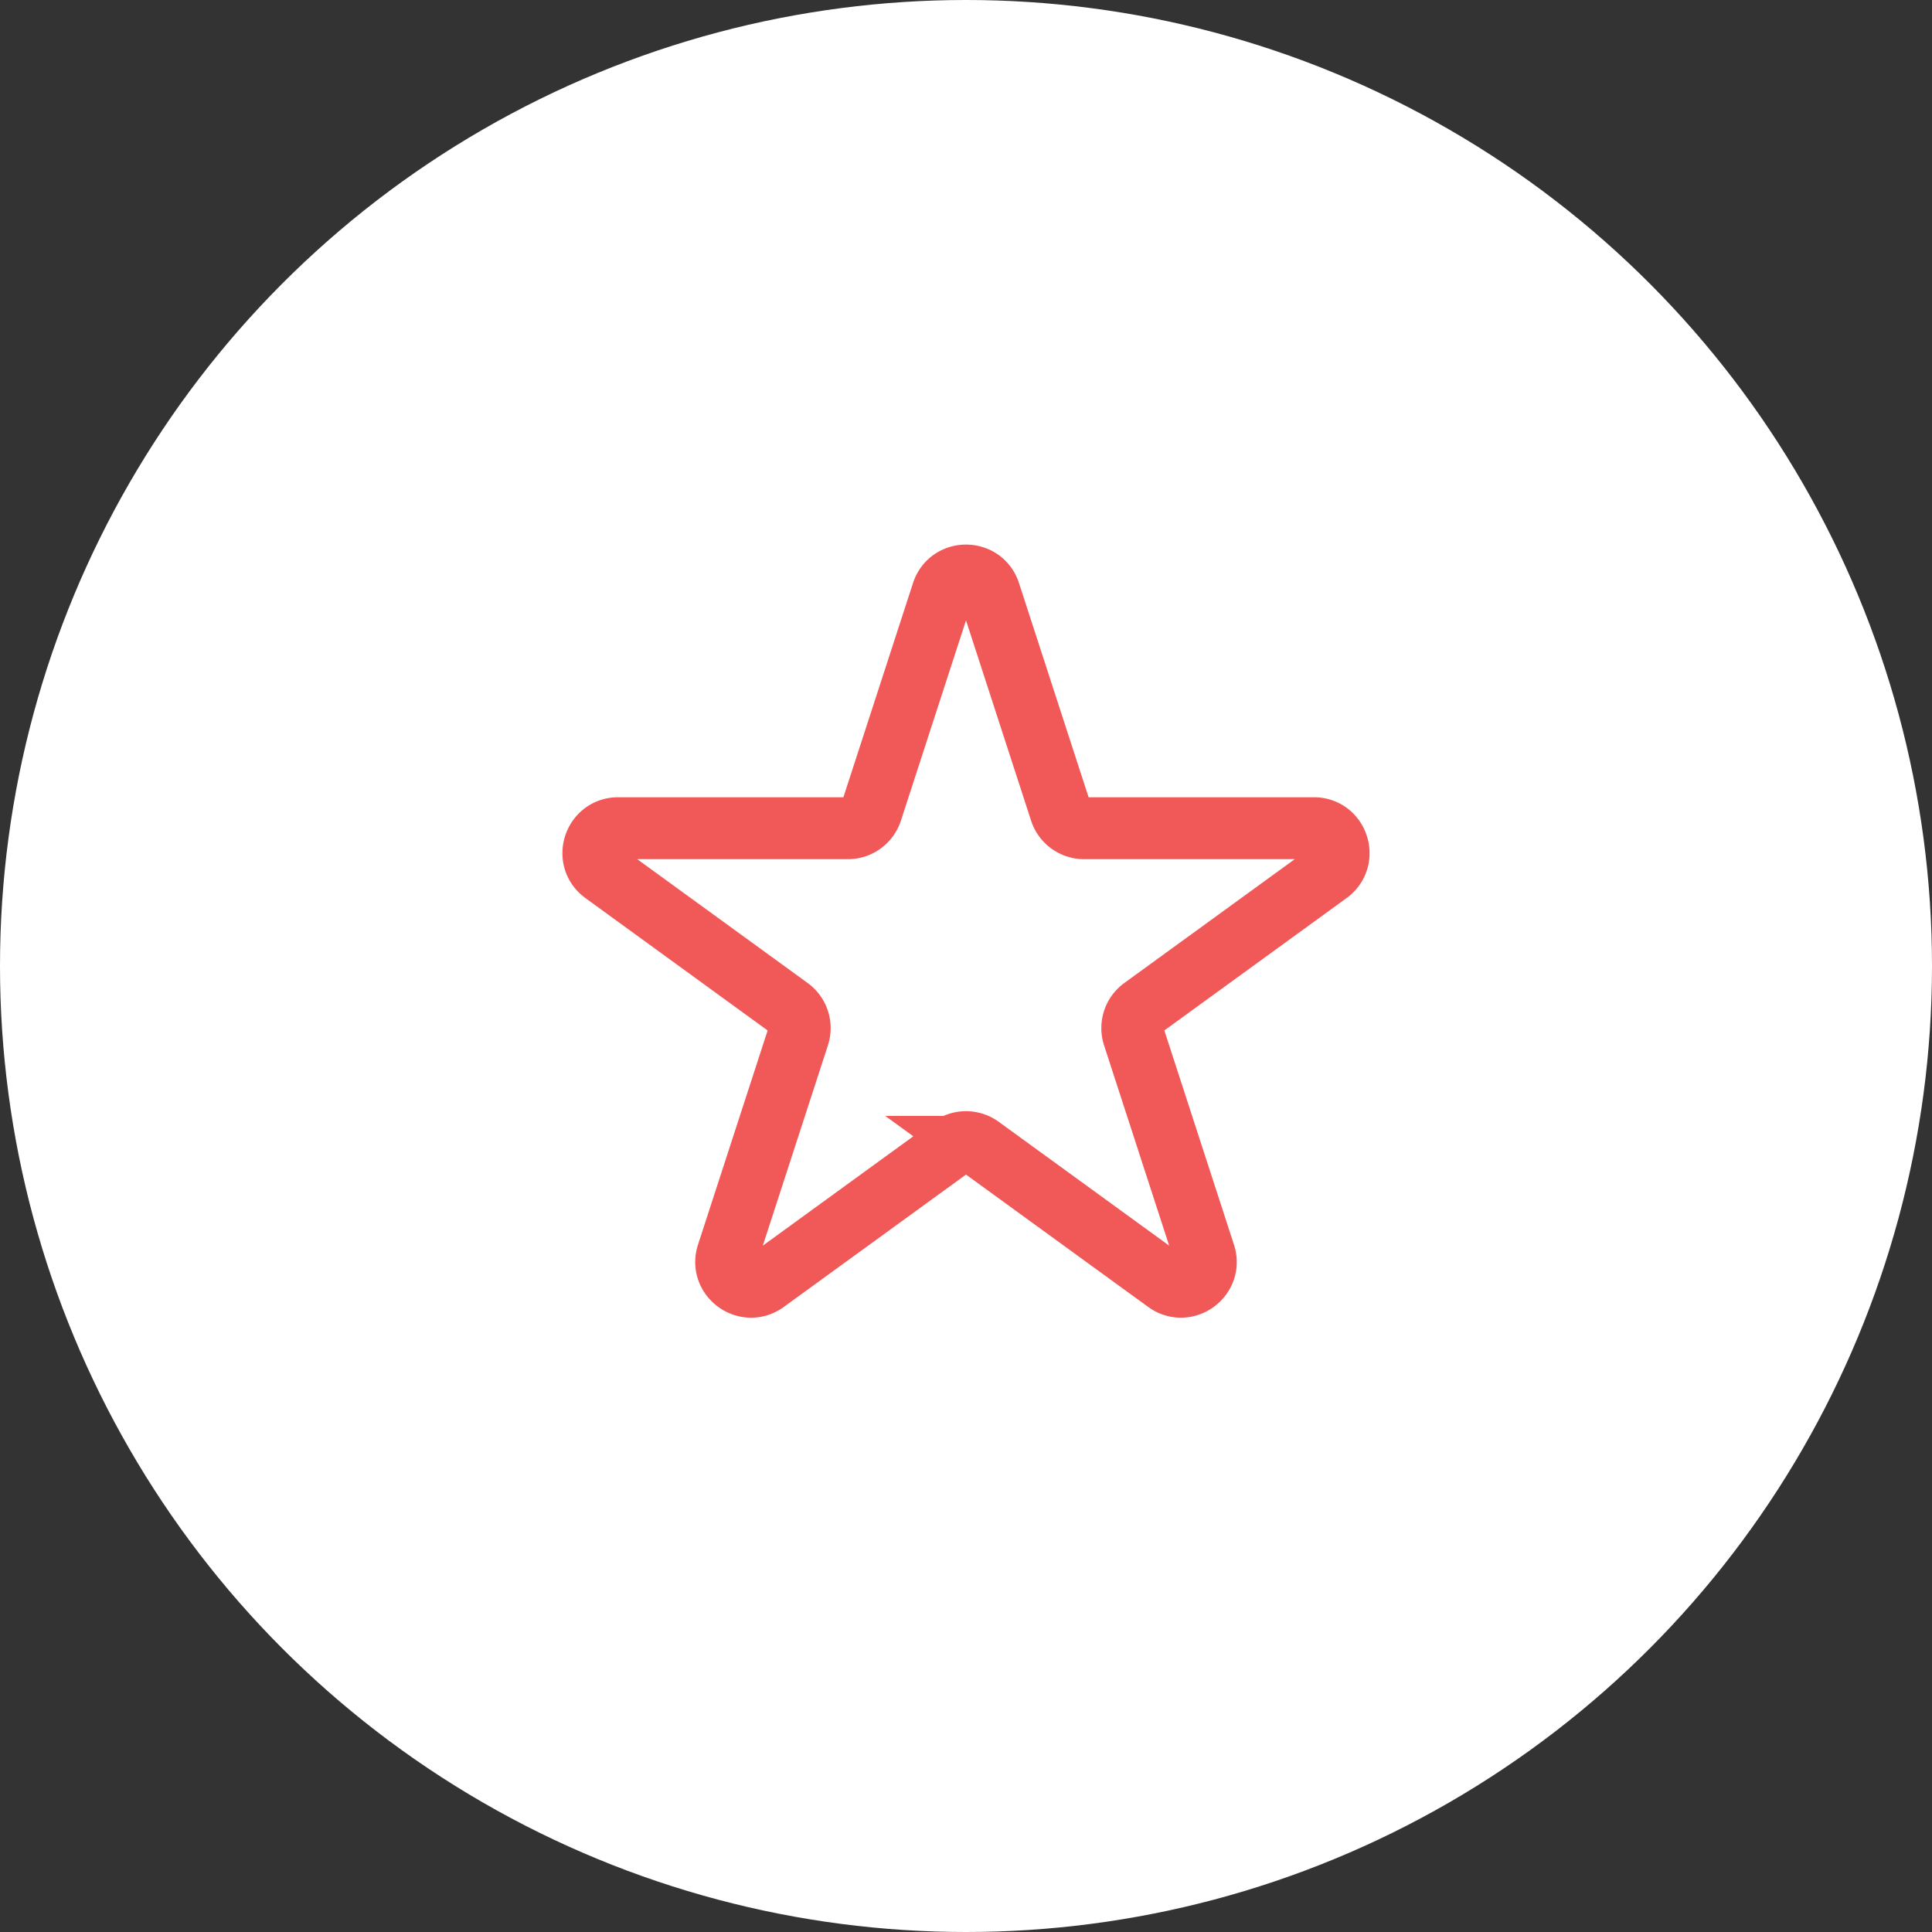
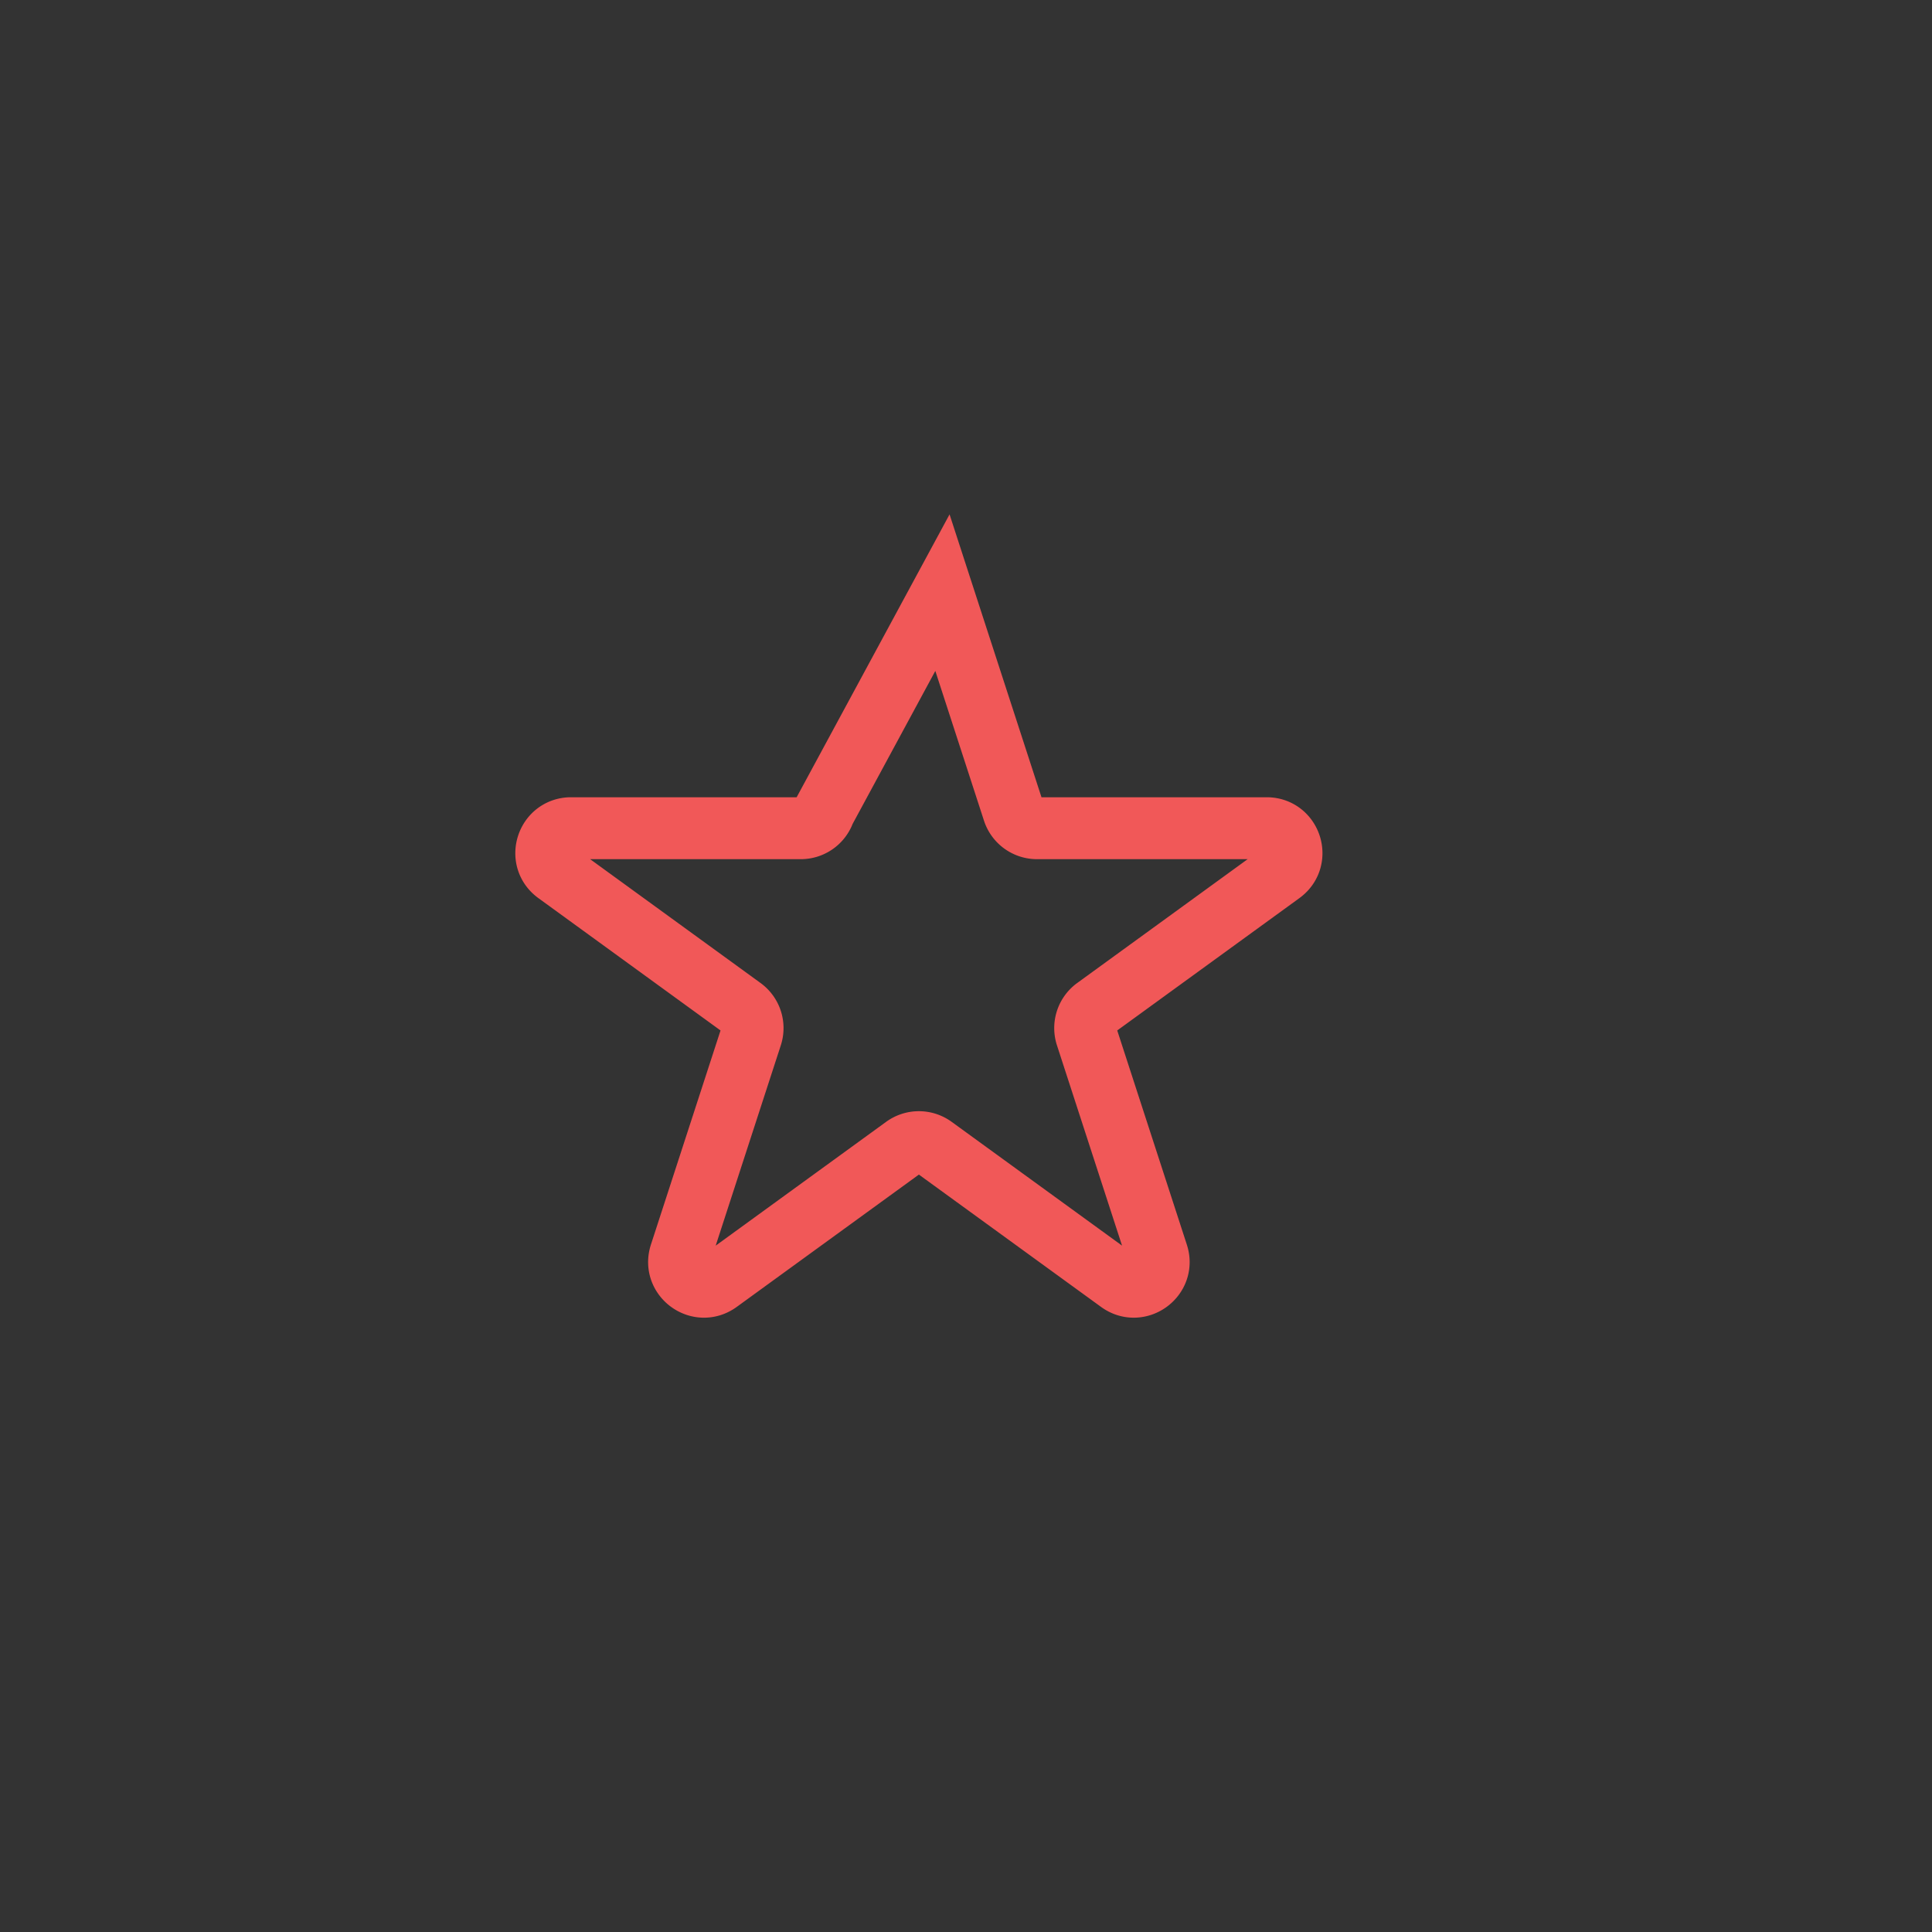
<svg xmlns="http://www.w3.org/2000/svg" width="78" height="78" fill="none">
  <rect width="100%" height="100%" fill="#333333" stroke="none" />
-   <circle cx="39" cy="39" r="39" fill="#fff" />
-   <path stroke="#F15858" stroke-width="2.5" d="M38.049 23.927c.3-.921 1.603-.921 1.902 0l2.866 8.82a1 1 0 0 0 .95.69h9.274c.97 0 1.372 1.24.588 1.81l-7.502 5.45a1 1 0 0 0-.364 1.119l2.866 8.82c.3.92-.755 1.687-1.539 1.117l-7.502-5.45a1 1 0 0 0-1.176 0l-7.502 5.45c-.784.57-1.838-.196-1.54-1.118l2.867-8.82a1 1 0 0 0-.364-1.117l-7.502-5.451c-.784-.57-.381-1.81.588-1.81h9.273a1 1 0 0 0 .951-.69z" />
+   <path stroke="#F15858" stroke-width="2.5" d="M38.049 23.927l2.866 8.82a1 1 0 0 0 .95.69h9.274c.97 0 1.372 1.24.588 1.81l-7.502 5.45a1 1 0 0 0-.364 1.119l2.866 8.82c.3.92-.755 1.687-1.539 1.117l-7.502-5.45a1 1 0 0 0-1.176 0l-7.502 5.45c-.784.57-1.838-.196-1.54-1.118l2.867-8.82a1 1 0 0 0-.364-1.117l-7.502-5.451c-.784-.57-.381-1.81.588-1.81h9.273a1 1 0 0 0 .951-.69z" />
</svg>